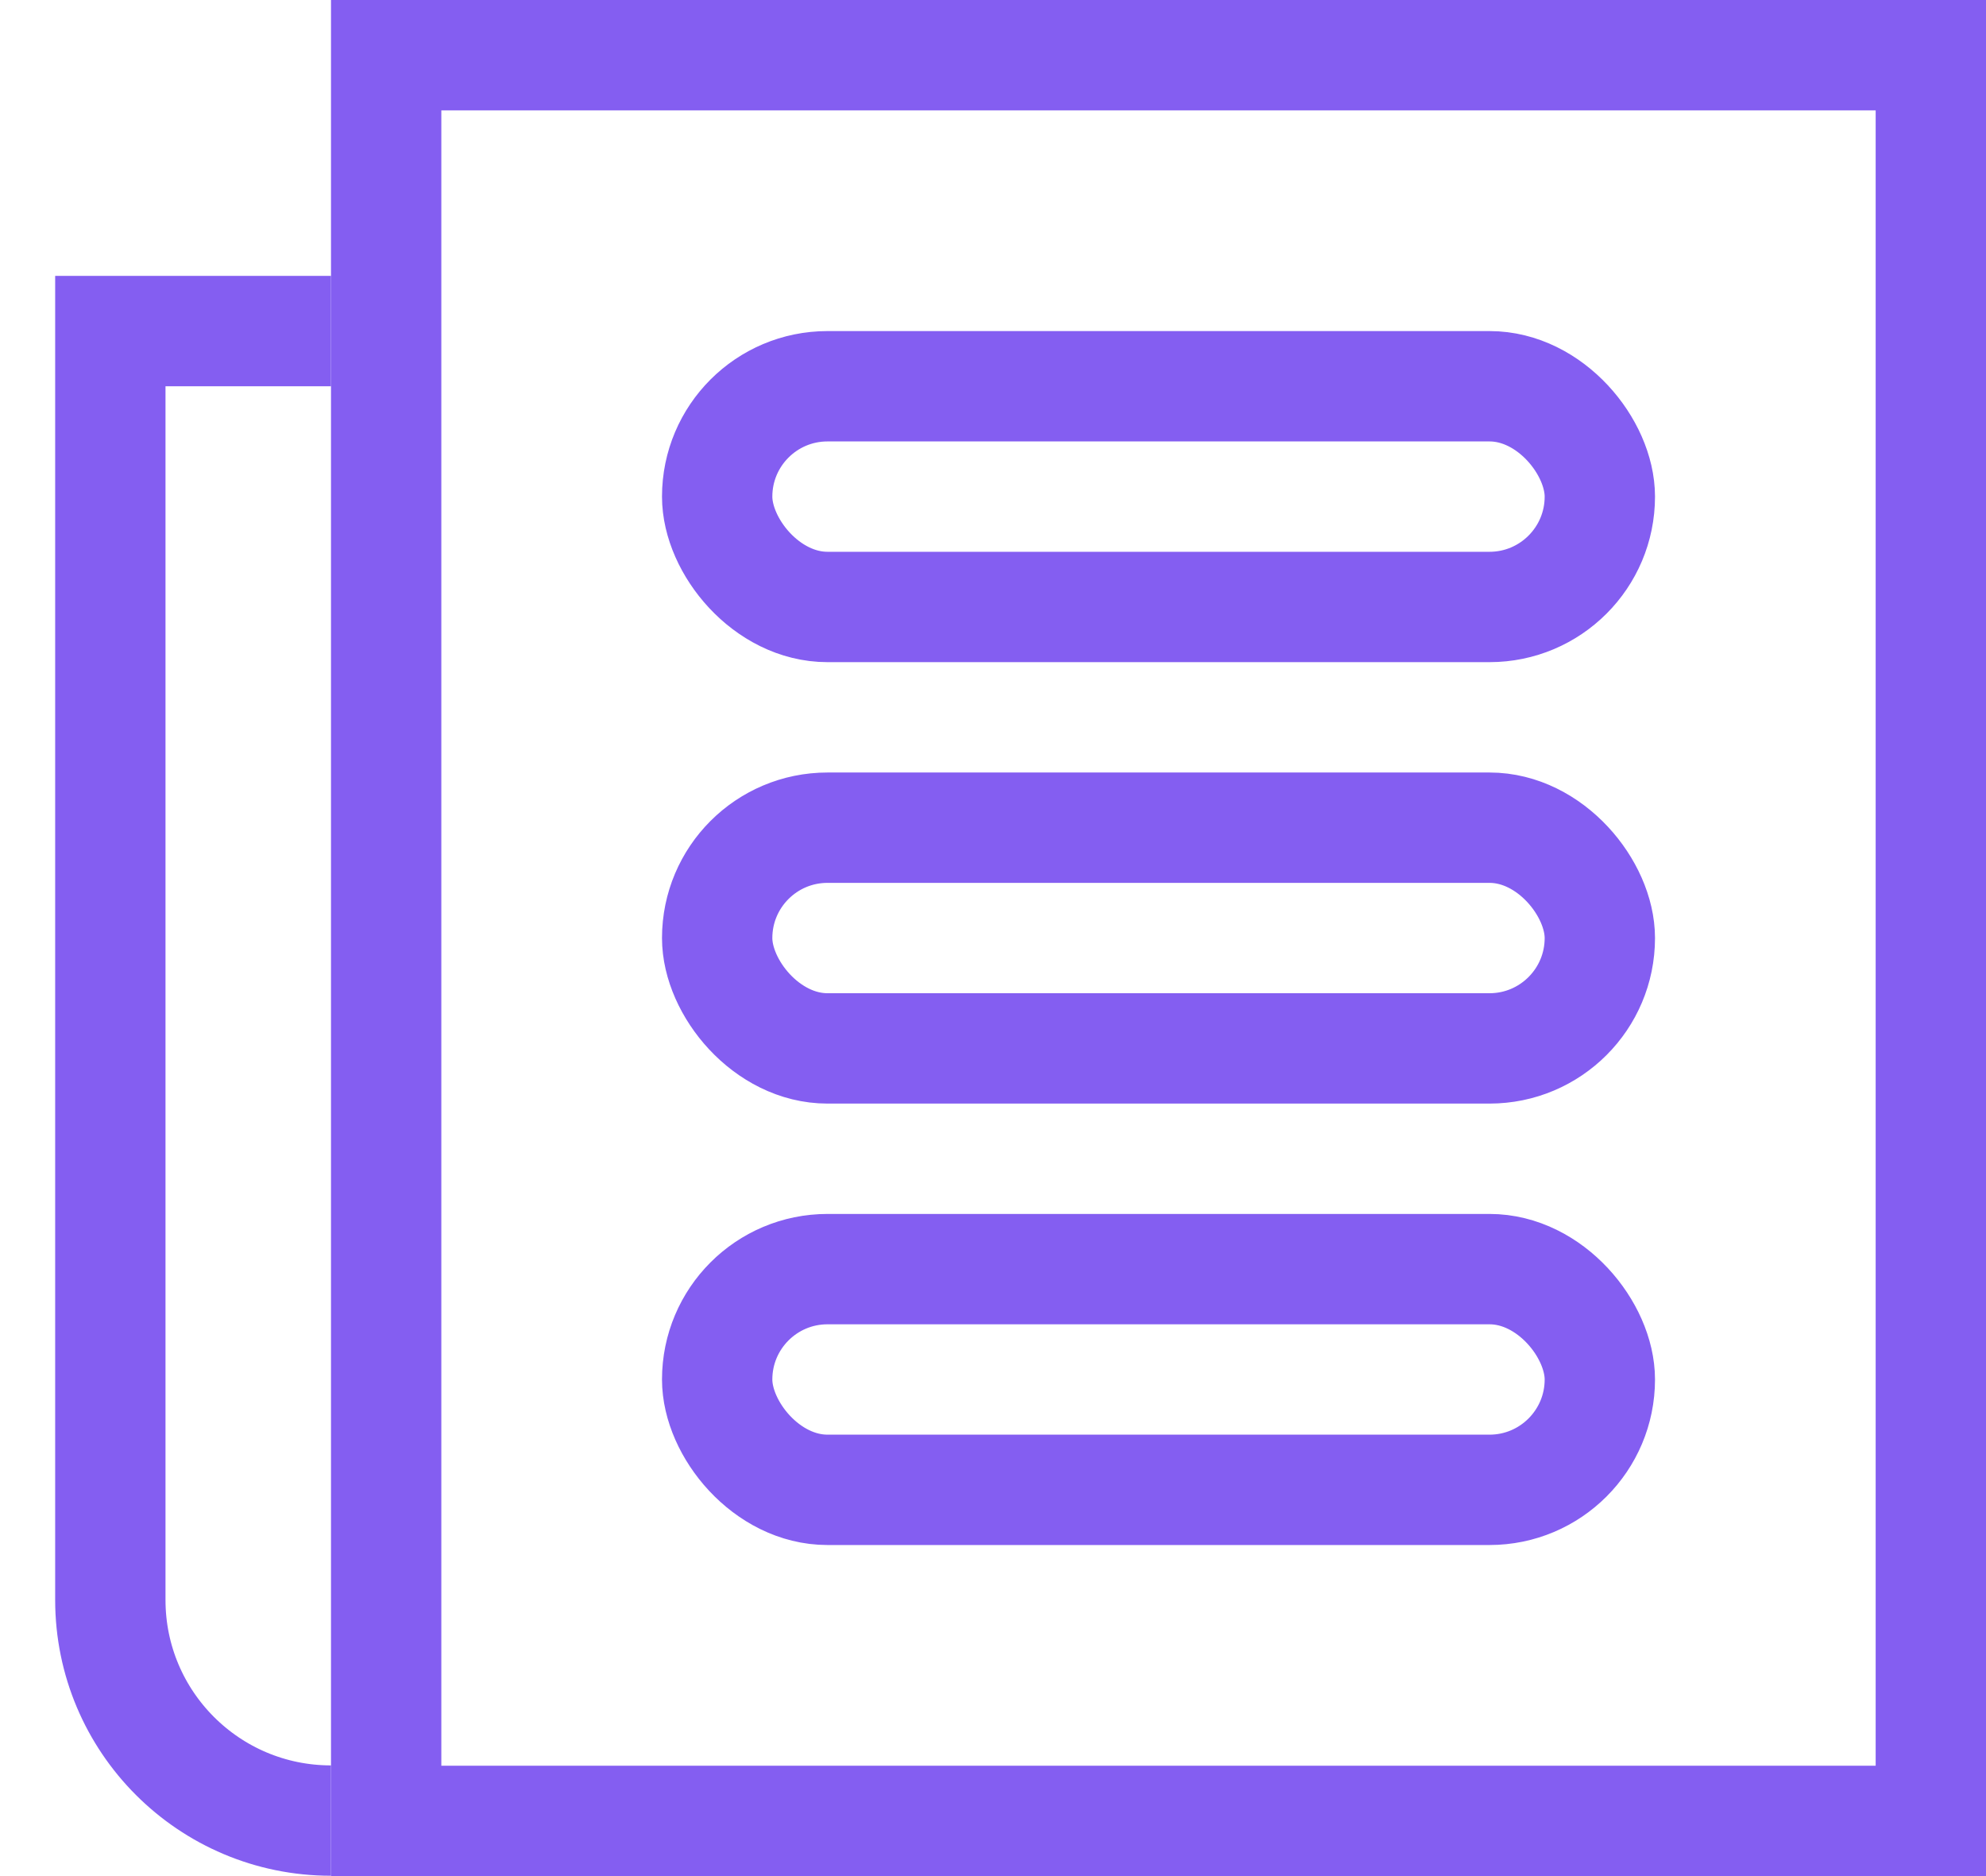
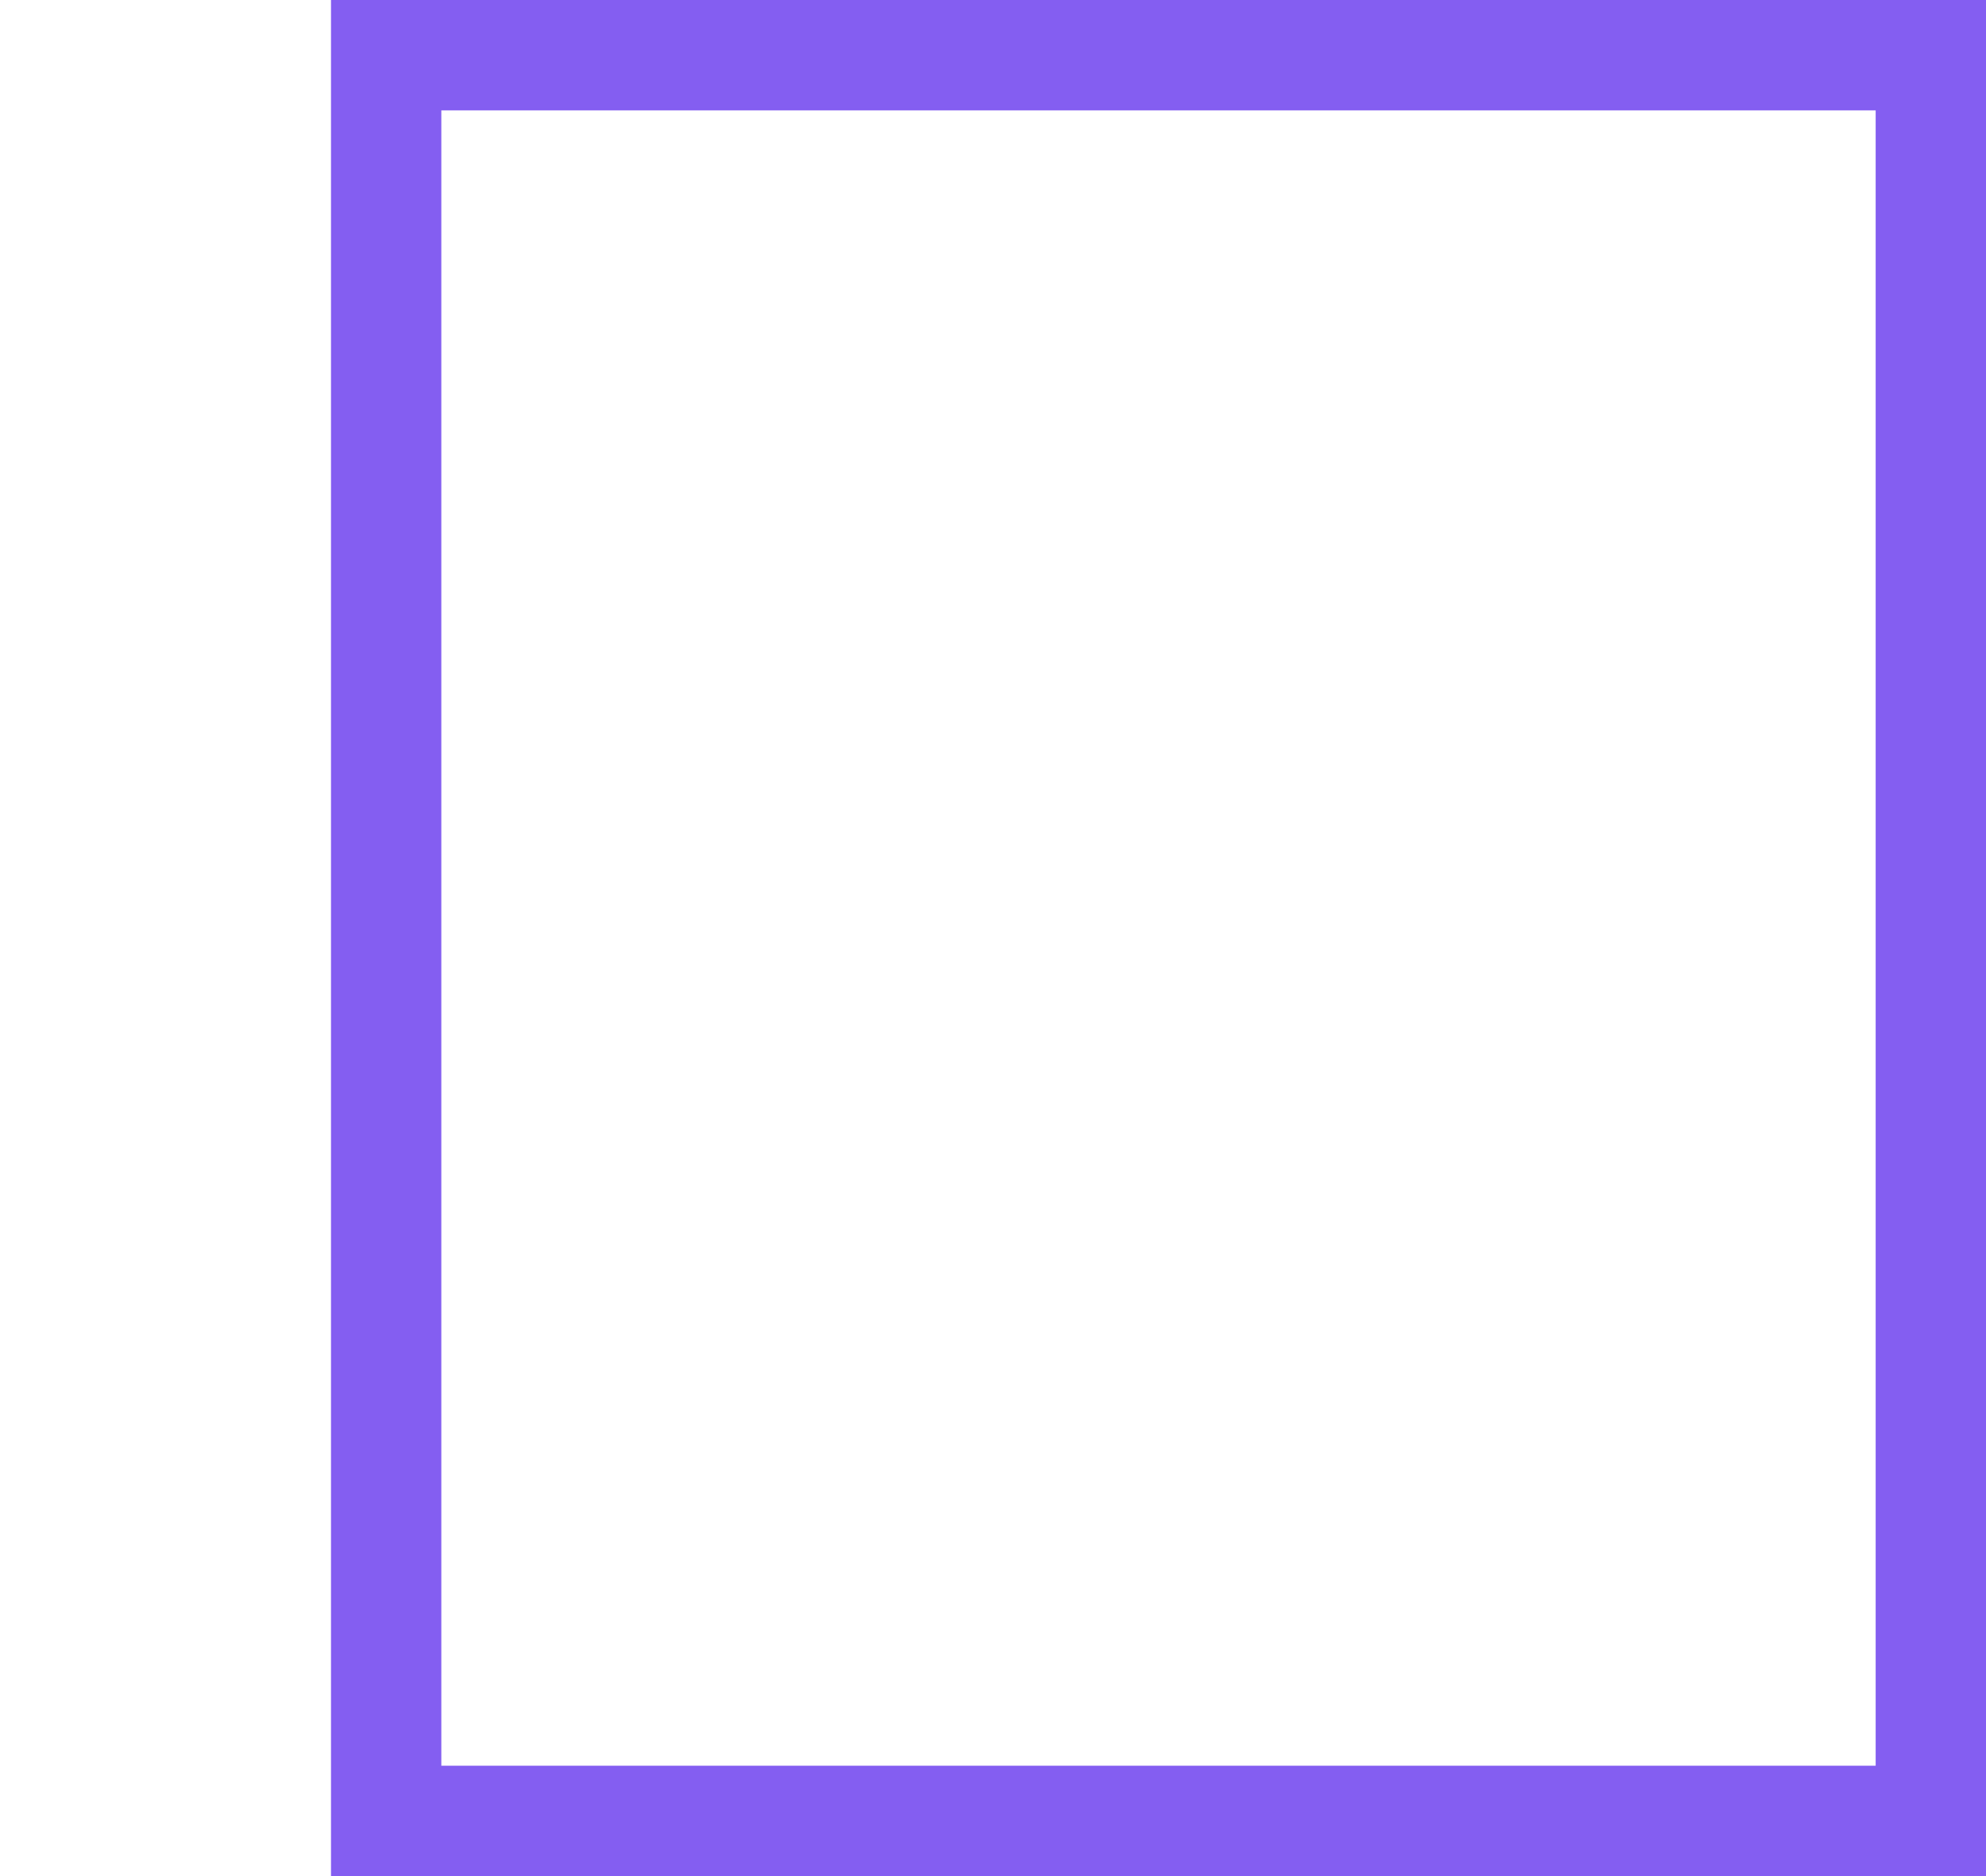
<svg xmlns="http://www.w3.org/2000/svg" width="18" height="17" viewBox="0 0 18 17" fill="none">
  <rect x="3.5" y="0.5" width="14" height="16" stroke="#845EF1" />
-   <path d="M3 3H1V14.498C1 15.602 1.895 16.497 3 16.497V16.497" stroke="#845EF1" />
-   <rect x="6.5" y="3.5" width="8" height="2" rx="1" stroke="#845EF1" />
-   <rect x="6.5" y="7.5" width="8" height="2" rx="1" stroke="#845EF1" />
-   <rect x="6.5" y="11.5" width="8" height="2" rx="1" stroke="#845EF1" />
</svg>